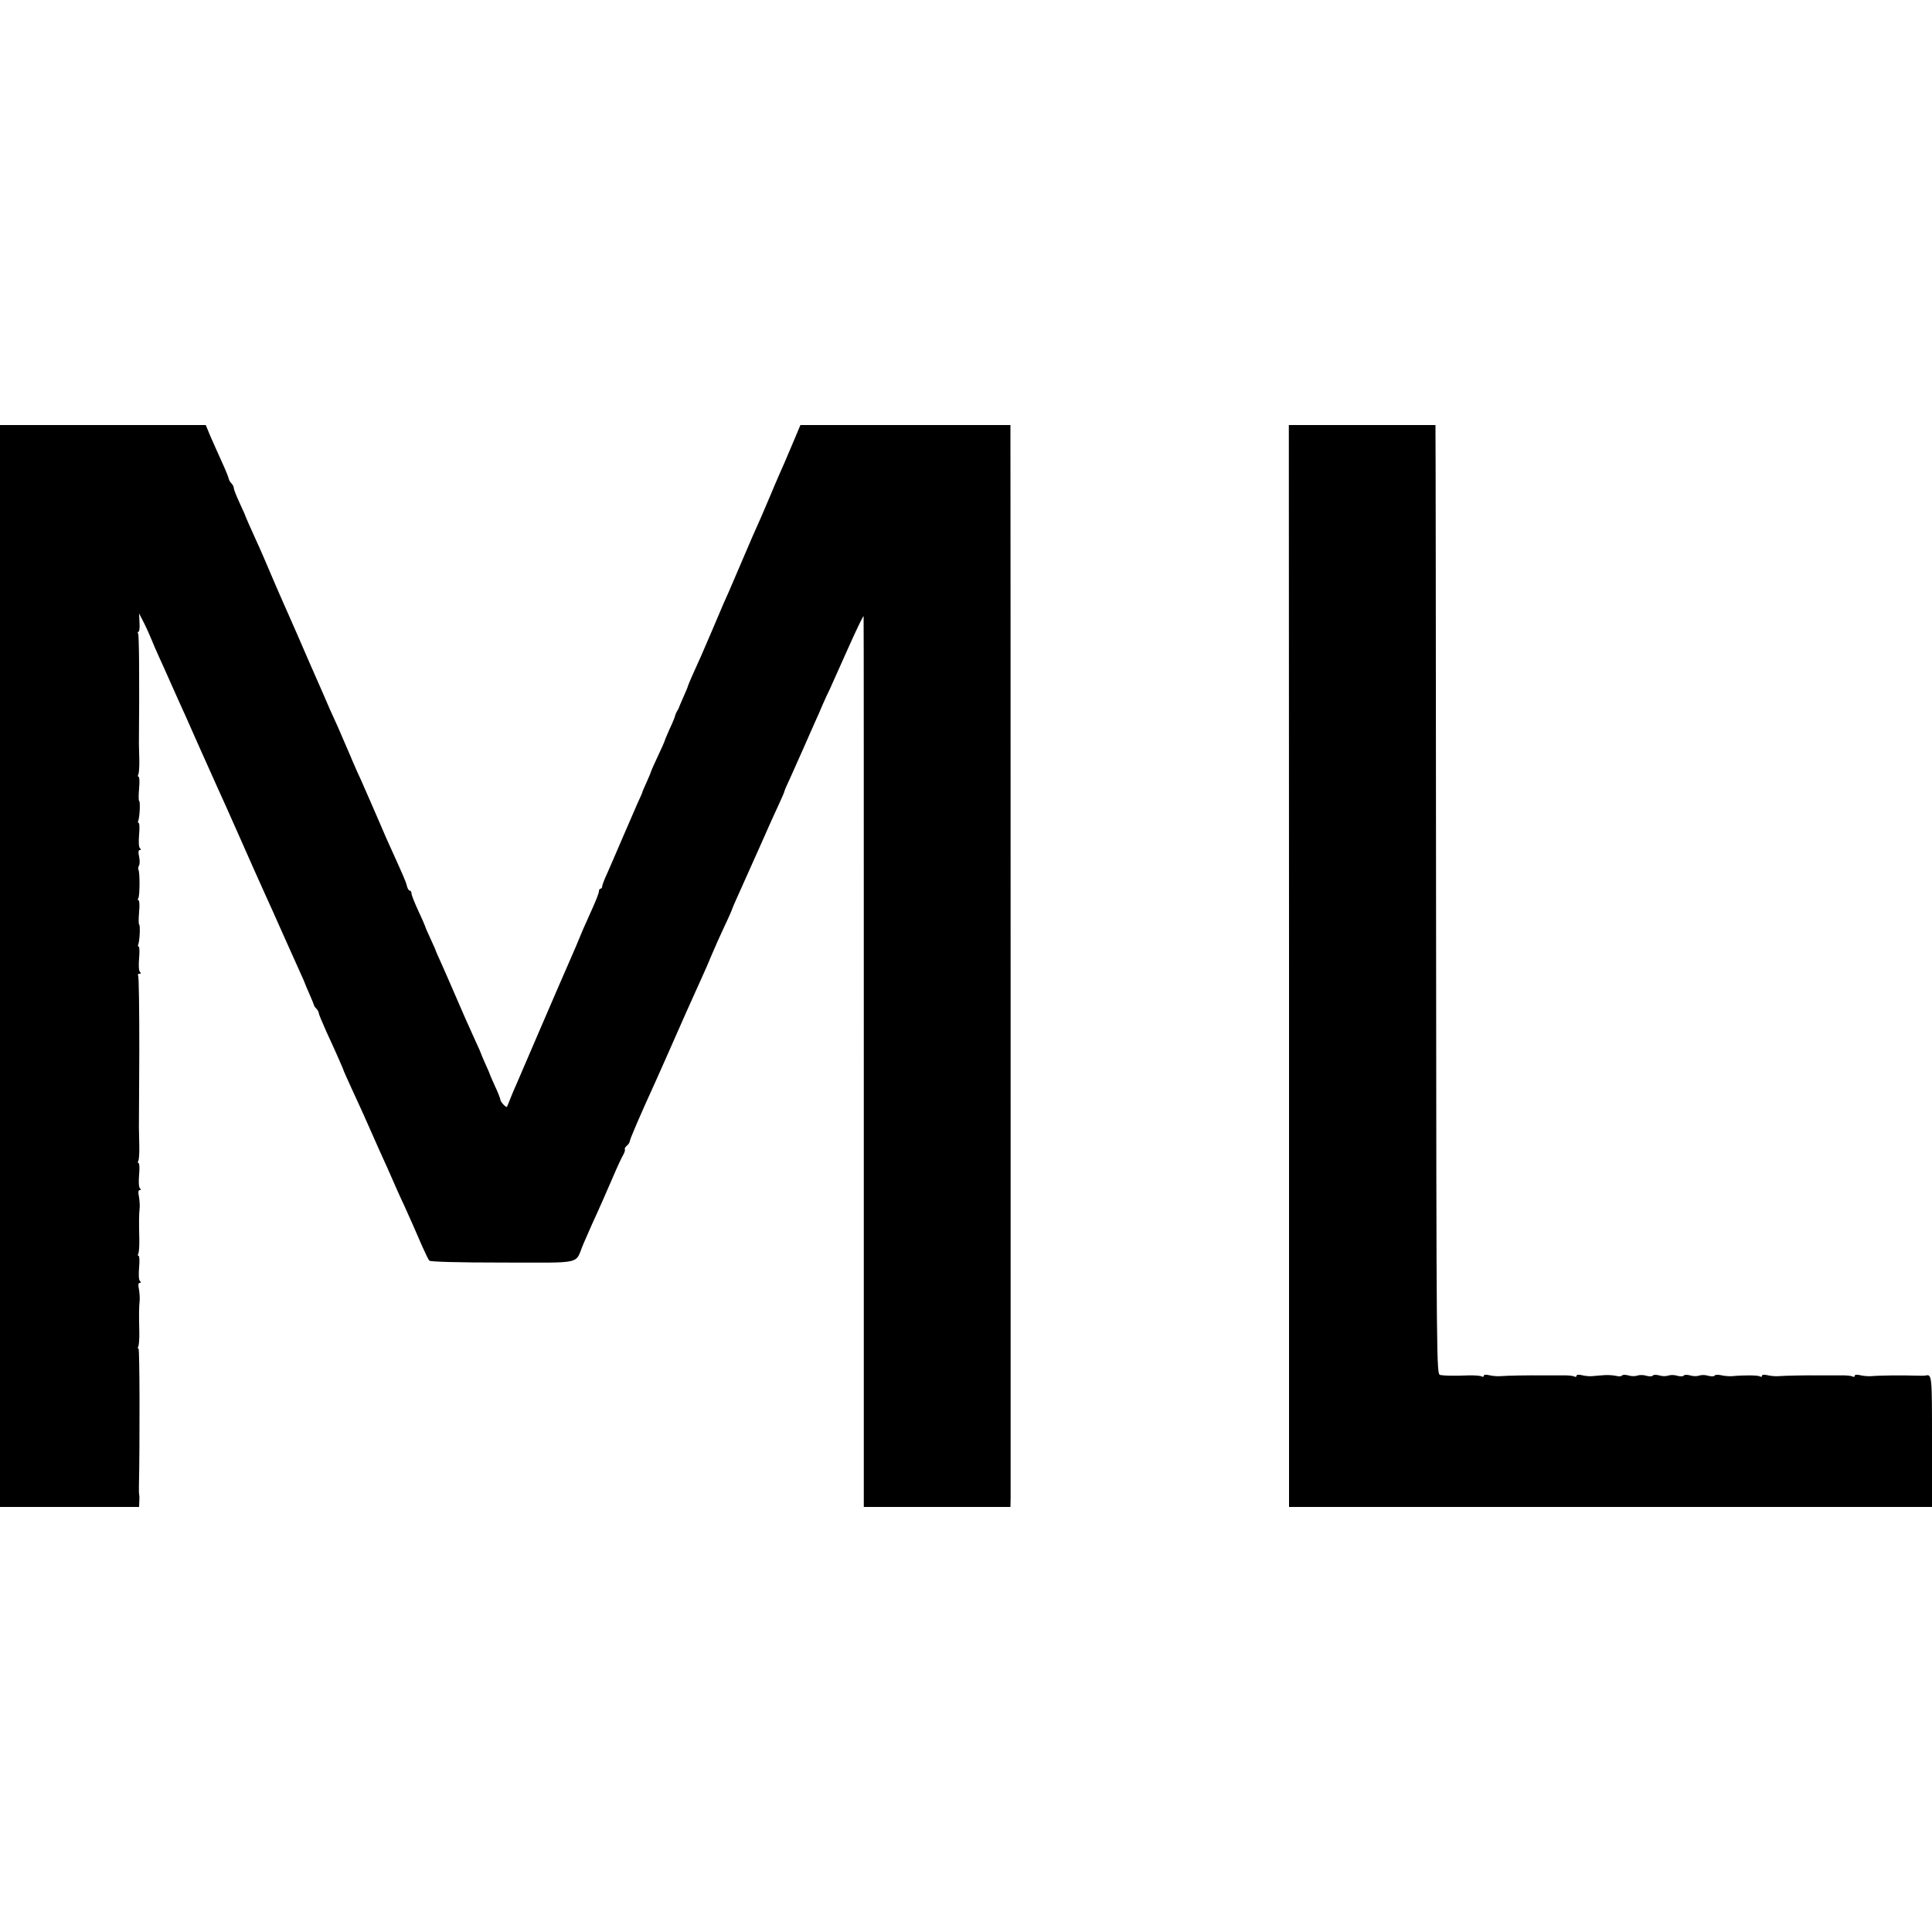
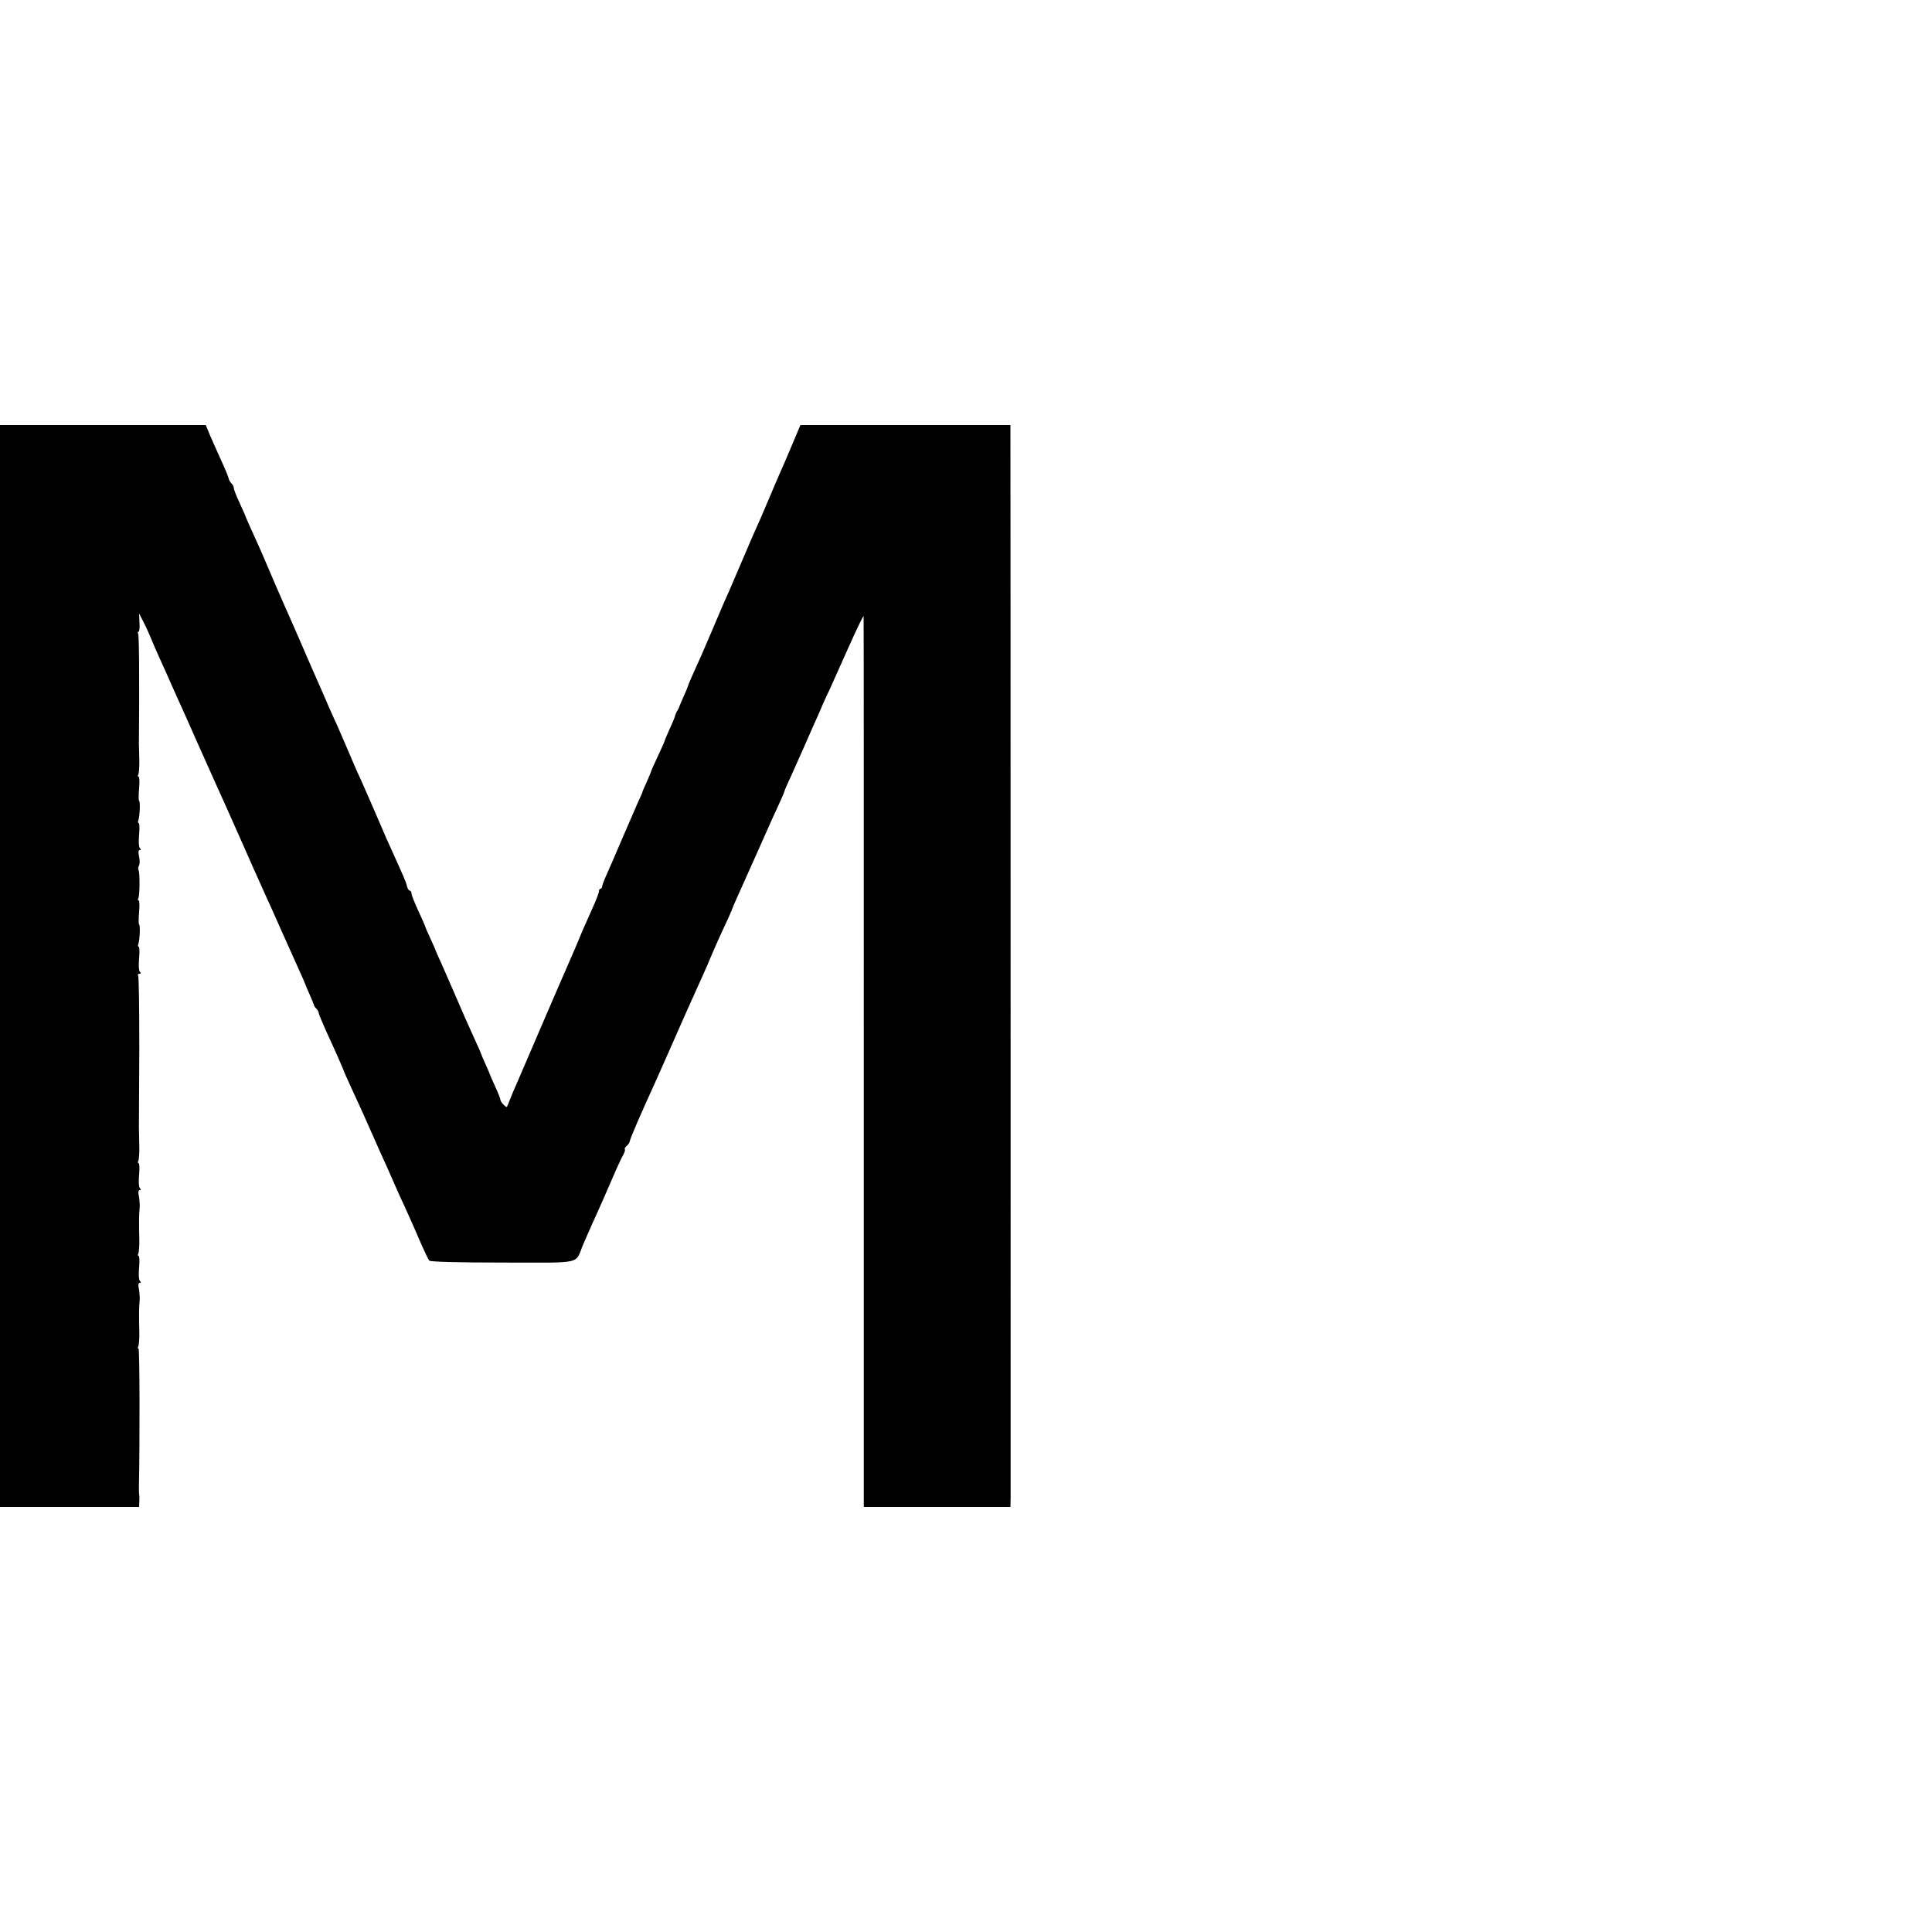
<svg xmlns="http://www.w3.org/2000/svg" version="1.0" width="1000pt" height="1000pt" viewBox="0 0 1000 1000" preserveAspectRatio="xMidYMid meet">
  <g transform="translate(0,1000) scale(0.1,-0.1)" fill="#000000" stroke="none">
    <path d="M0 5000 l0 -2800 360 0 360 0 1 28 c1 15 1 31 -1 37 -1 5 -1 21 -1 35 5 241 4 720 -2 720 -5 0 -5 5 -1 11 3 6 6 41 5 77 -2 78 -2 127 2 162 1 14 -1 40 -4 58 -5 20 -3 32 4 32 7 0 8 3 1 10 -6 6 -7 35 -4 70 3 33 2 60 -3 60 -4 0 -5 5 -1 11 3 6 6 41 5 77 -2 78 -2 127 2 162 1 14 -1 40 -4 58 -5 20 -3 32 4 32 7 0 8 3 1 10 -6 6 -7 35 -4 70 3 33 2 60 -3 60 -4 0 -5 5 -1 11 3 6 6 40 5 75 -1 35 -2 79 -2 97 0 17 1 199 2 404 0 205 -2 377 -6 383 -3 5 -1 10 6 10 9 0 10 3 3 10 -6 6 -7 35 -4 70 3 33 2 60 -2 60 -4 0 -5 6 -2 13 7 20 11 98 4 102 -3 2 -3 31 0 64 3 34 2 61 -3 61 -4 0 -5 5 -1 11 8 13 8 134 1 146 -3 5 -2 15 2 22 5 7 5 28 1 47 -5 23 -4 34 3 34 7 0 8 3 1 10 -6 6 -7 35 -4 70 3 33 2 60 -2 60 -4 0 -5 6 -2 13 7 20 11 98 4 102 -3 2 -3 31 0 64 3 34 2 61 -3 61 -4 0 -5 5 -1 11 3 6 6 41 5 78 -1 36 -2 73 -2 81 3 336 1 561 -4 570 -3 5 -3 10 2 10 4 0 7 21 5 48 l-2 47 23 -45 c13 -25 30 -63 39 -85 9 -22 27 -65 41 -95 14 -30 43 -95 65 -145 22 -49 54 -121 72 -160 17 -38 45 -101 62 -140 37 -83 84 -188 103 -230 22 -47 58 -129 123 -275 57 -129 76 -172 127 -285 13 -27 50 -111 83 -185 33 -74 74 -165 91 -203 17 -37 31 -69 31 -71 0 -2 10 -25 22 -52 12 -27 22 -52 23 -56 0 -4 6 -13 13 -19 6 -7 12 -17 12 -23 0 -5 18 -48 39 -95 44 -95 90 -199 91 -206 1 -2 18 -42 39 -87 47 -101 64 -139 143 -318 11 -25 30 -67 43 -95 12 -27 32 -72 44 -100 12 -27 30 -68 41 -90 26 -57 63 -140 95 -215 16 -36 32 -69 37 -75 6 -6 146 -10 381 -10 423 0 371 -12 416 95 13 30 34 78 46 105 23 49 88 196 126 285 11 25 26 57 34 71 8 14 12 28 9 31 -2 3 2 11 11 18 8 7 15 18 15 24 0 9 57 142 130 301 19 43 65 145 155 350 13 30 41 91 89 198 14 31 38 85 52 120 14 34 44 100 65 145 22 46 39 86 39 88 0 2 11 27 24 56 13 29 63 141 111 248 47 107 97 218 111 247 13 28 24 54 24 57 0 3 15 38 34 78 18 40 48 107 66 148 18 41 43 98 55 125 13 28 33 73 44 100 12 28 29 64 37 80 8 17 50 111 94 210 44 99 80 173 80 165 1 -8 1 -1049 1 -2313 l0 -2297 380 0 379 0 1 48 c0 43 0 5364 -1 5495 l0 57 -543 0 -544 0 -43 -102 c-24 -57 -53 -125 -66 -153 -12 -27 -34 -79 -49 -115 -15 -36 -36 -85 -47 -110 -33 -73 -44 -98 -113 -260 -36 -85 -72 -168 -80 -184 -7 -17 -34 -80 -60 -141 -46 -108 -64 -149 -105 -239 -11 -25 -20 -47 -20 -49 0 -3 -10 -26 -22 -53 -12 -27 -22 -51 -23 -54 0 -3 -5 -12 -10 -20 -5 -8 -10 -20 -11 -26 -1 -5 -13 -36 -28 -67 -14 -32 -26 -60 -26 -63 0 -2 -16 -38 -35 -78 -19 -41 -35 -76 -35 -79 0 -2 -10 -26 -22 -53 -12 -27 -23 -51 -23 -54 0 -3 -11 -27 -24 -55 -12 -27 -47 -108 -78 -180 -30 -71 -67 -155 -80 -185 -14 -30 -26 -61 -26 -67 0 -7 -4 -13 -9 -13 -4 0 -8 -6 -8 -14 0 -8 -16 -49 -36 -93 -19 -43 -40 -89 -46 -103 -32 -78 -43 -103 -81 -190 -13 -30 -73 -167 -132 -305 -59 -137 -117 -272 -129 -300 -12 -27 -29 -66 -36 -85 -7 -19 -15 -37 -16 -39 -5 -5 -34 26 -34 37 0 5 -12 36 -27 68 -15 33 -27 61 -28 64 0 3 -11 27 -23 54 -12 27 -22 50 -22 52 0 2 -13 32 -29 66 -44 97 -65 144 -116 263 -26 61 -57 130 -68 155 -12 25 -21 47 -22 50 0 3 -13 31 -28 64 -15 32 -27 60 -27 63 0 2 -16 38 -35 79 -19 41 -35 81 -35 89 0 8 -4 15 -9 15 -5 0 -12 11 -15 25 -6 24 -17 48 -81 190 -13 28 -38 84 -55 125 -18 41 -41 95 -52 120 -11 25 -26 59 -33 75 -7 17 -23 53 -36 80 -12 28 -23 52 -24 55 -2 5 -11 27 -45 105 -21 50 -36 84 -71 160 -9 22 -56 129 -104 238 -47 109 -96 221 -109 250 -13 29 -44 99 -69 157 -51 120 -82 192 -102 235 -20 43 -58 129 -59 135 -1 3 -14 31 -29 64 -15 32 -27 64 -27 70 0 7 -5 17 -12 24 -6 6 -13 17 -14 24 -1 7 -17 47 -36 88 -19 41 -45 101 -59 132 l-24 58 -532 0 -533 0 0 -2800z" />
-     <path d="M6672 5000 l0 -2800 1664 0 1664 0 0 340 c0 346 0 348 -35 340 -5 -1 -32 -1 -60 0 -58 2 -177 1 -220 -3 -16 -1 -42 1 -57 5 -17 4 -28 3 -28 -3 0 -6 -5 -7 -11 -4 -6 4 -34 7 -62 6 -29 0 -74 0 -102 0 -69 1 -184 -1 -220 -4 -16 -1 -42 1 -57 5 -17 4 -28 3 -28 -3 0 -6 -5 -7 -11 -3 -11 6 -78 7 -144 1 -16 -1 -42 1 -57 5 -15 3 -30 3 -33 -2 -3 -5 -18 -5 -33 -1 -15 5 -36 5 -47 1 -11 -4 -32 -4 -47 1 -15 4 -30 4 -33 -1 -3 -5 -18 -5 -33 -1 -15 5 -36 5 -47 1 -11 -4 -32 -4 -47 1 -15 4 -30 4 -33 -1 -3 -5 -18 -5 -33 -1 -15 5 -36 5 -47 1 -11 -4 -32 -4 -47 1 -15 4 -30 4 -33 -1 -3 -5 -18 -5 -33 -1 -15 3 -43 5 -62 3 -19 -1 -46 -4 -60 -5 -14 -1 -37 1 -52 5 -17 4 -28 3 -28 -3 0 -6 -5 -7 -11 -4 -6 4 -34 7 -62 6 -29 0 -74 0 -102 0 -69 1 -184 -1 -220 -4 -16 -1 -42 1 -57 5 -17 4 -28 3 -28 -3 0 -6 -5 -7 -11 -3 -6 3 -37 6 -68 5 -79 -3 -123 -2 -146 2 -20 4 -20 13 -22 2438 -1 1339 -2 2444 -3 2457 l0 22 -379 0 -380 0 1 -2800z" />
  </g>
</svg>